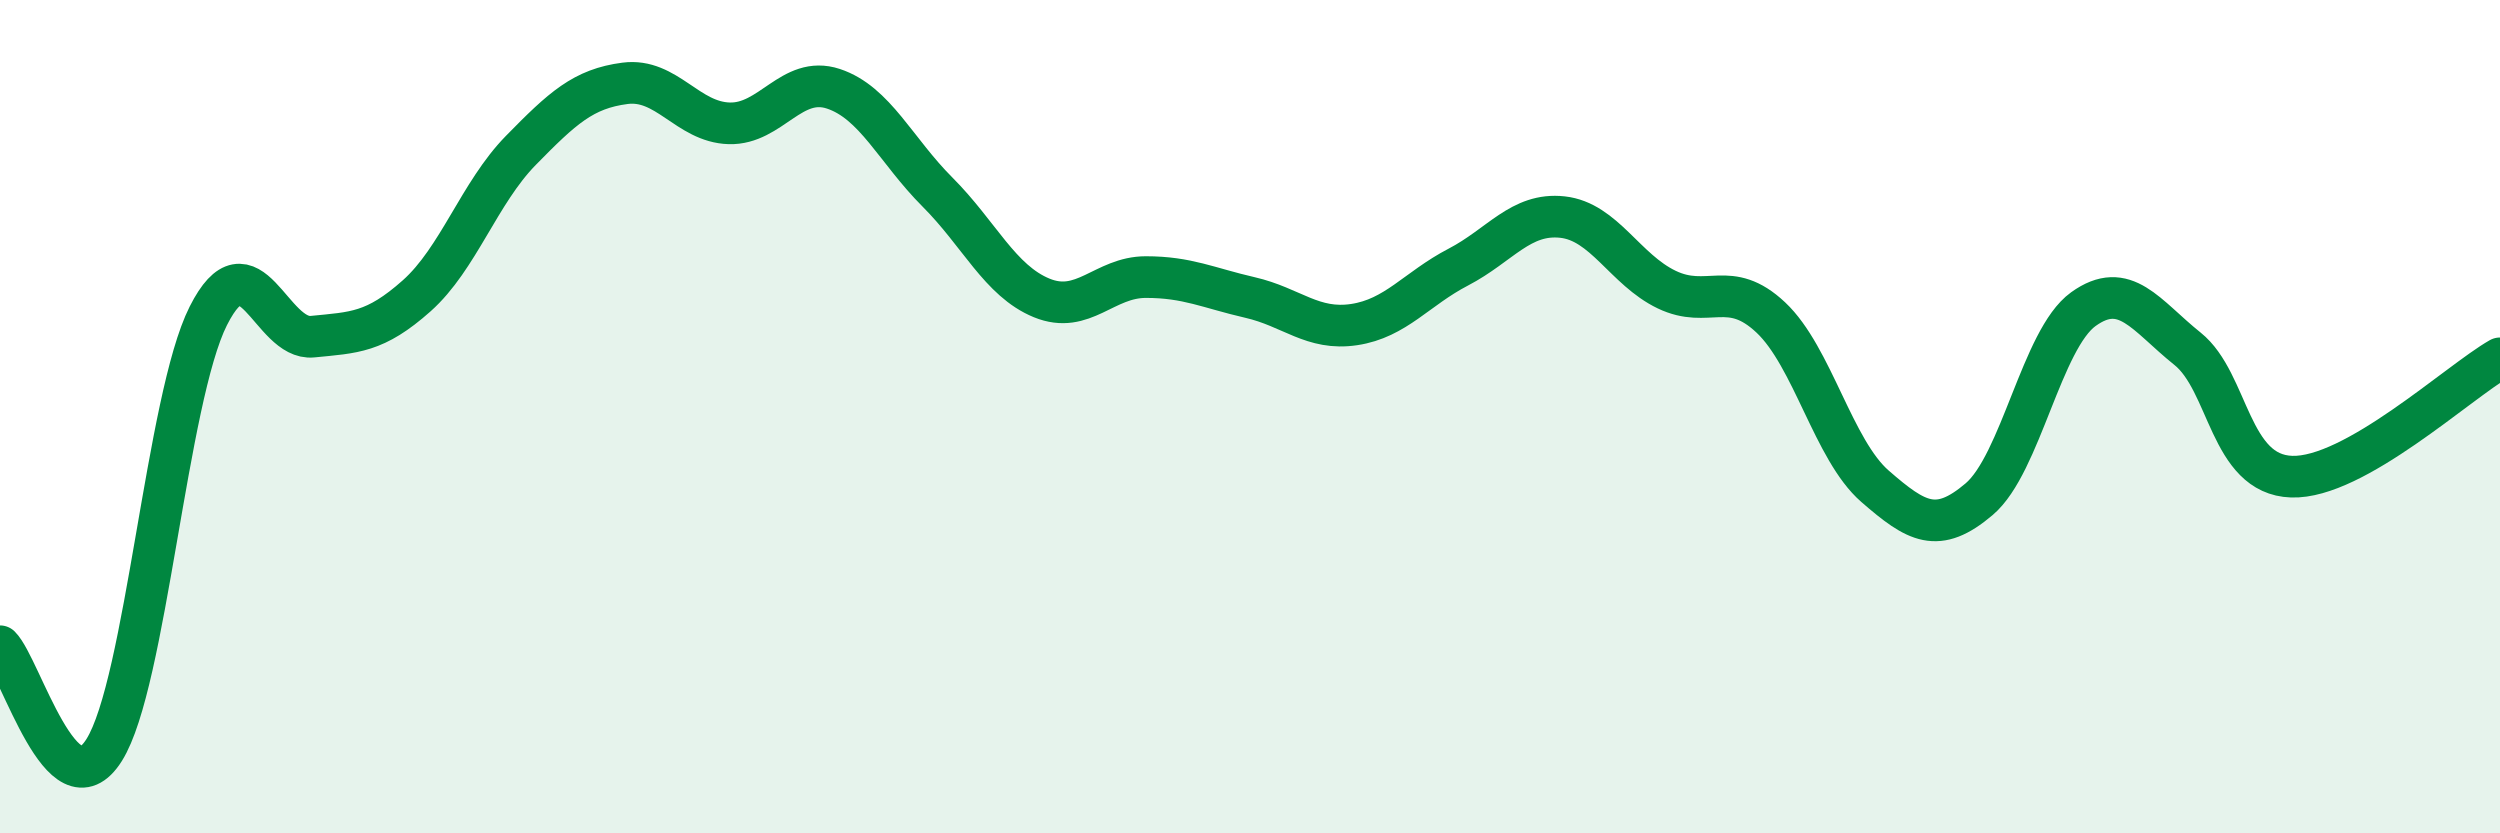
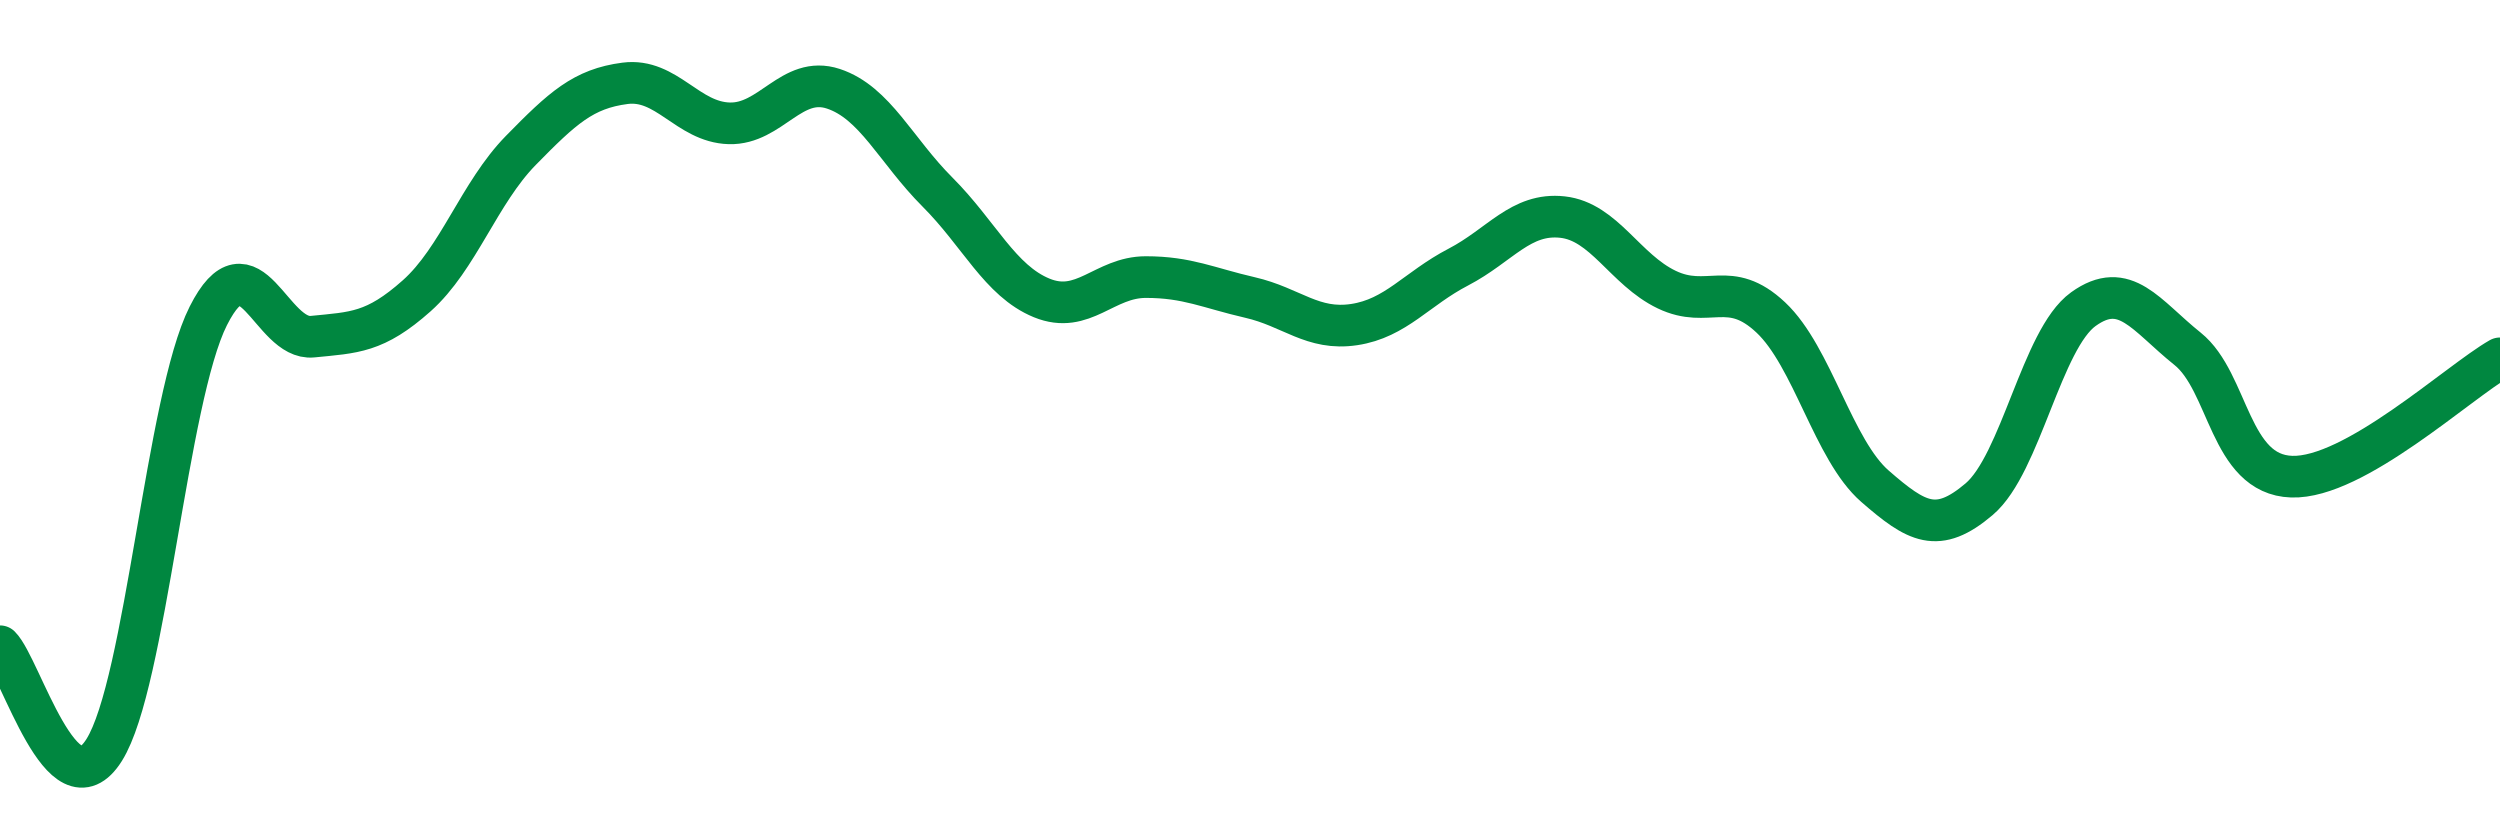
<svg xmlns="http://www.w3.org/2000/svg" width="60" height="20" viewBox="0 0 60 20">
-   <path d="M 0,15.51 C 0.5,16.01 1.5,19.59 2.5,18 C 3.5,16.41 4,9.56 5,7.58 C 6,5.6 6.5,8.18 7.5,8.08 C 8.5,7.98 9,7.99 10,7.1 C 11,6.21 11.5,4.63 12.5,3.61 C 13.5,2.59 14,2.13 15,2 C 16,1.87 16.5,2.93 17.5,2.96 C 18.5,2.99 19,1.8 20,2.13 C 21,2.46 21.5,3.61 22.5,4.61 C 23.5,5.61 24,6.74 25,7.15 C 26,7.56 26.5,6.65 27.5,6.65 C 28.5,6.65 29,6.91 30,7.14 C 31,7.37 31.5,7.94 32.5,7.79 C 33.5,7.64 34,6.93 35,6.41 C 36,5.89 36.5,5.1 37.5,5.21 C 38.5,5.32 39,6.47 40,6.95 C 41,7.43 41.5,6.68 42.5,7.62 C 43.5,8.56 44,10.8 45,11.67 C 46,12.54 46.5,12.83 47.5,11.98 C 48.5,11.13 49,8.14 50,7.42 C 51,6.7 51.5,7.57 52.5,8.37 C 53.5,9.17 53.5,11.39 55,11.44 C 56.5,11.49 59,9.17 60,8.6L60 20L0 20Z" fill="#008740" opacity="0.1" stroke-linecap="round" stroke-linejoin="round" />
  <path d="M 0,15.51 C 0.5,16.01 1.5,19.59 2.5,18 C 3.5,16.41 4,9.56 5,7.58 C 6,5.6 6.5,8.18 7.5,8.08 C 8.5,7.98 9,7.99 10,7.1 C 11,6.21 11.5,4.63 12.5,3.61 C 13.5,2.59 14,2.13 15,2 C 16,1.87 16.5,2.93 17.5,2.96 C 18.5,2.99 19,1.8 20,2.13 C 21,2.46 21.5,3.61 22.5,4.61 C 23.5,5.61 24,6.74 25,7.15 C 26,7.56 26.5,6.65 27.5,6.65 C 28.5,6.65 29,6.91 30,7.14 C 31,7.37 31.5,7.94 32.5,7.79 C 33.5,7.64 34,6.93 35,6.41 C 36,5.89 36.5,5.1 37.5,5.21 C 38.5,5.32 39,6.47 40,6.95 C 41,7.43 41.5,6.68 42.5,7.62 C 43.5,8.56 44,10.8 45,11.67 C 46,12.54 46.5,12.83 47.5,11.98 C 48.5,11.13 49,8.14 50,7.42 C 51,6.7 51.5,7.57 52.5,8.37 C 53.5,9.17 53.5,11.39 55,11.44 C 56.5,11.49 59,9.17 60,8.6" stroke="#008740" stroke-width="1" fill="none" stroke-linecap="round" stroke-linejoin="round" />
</svg>